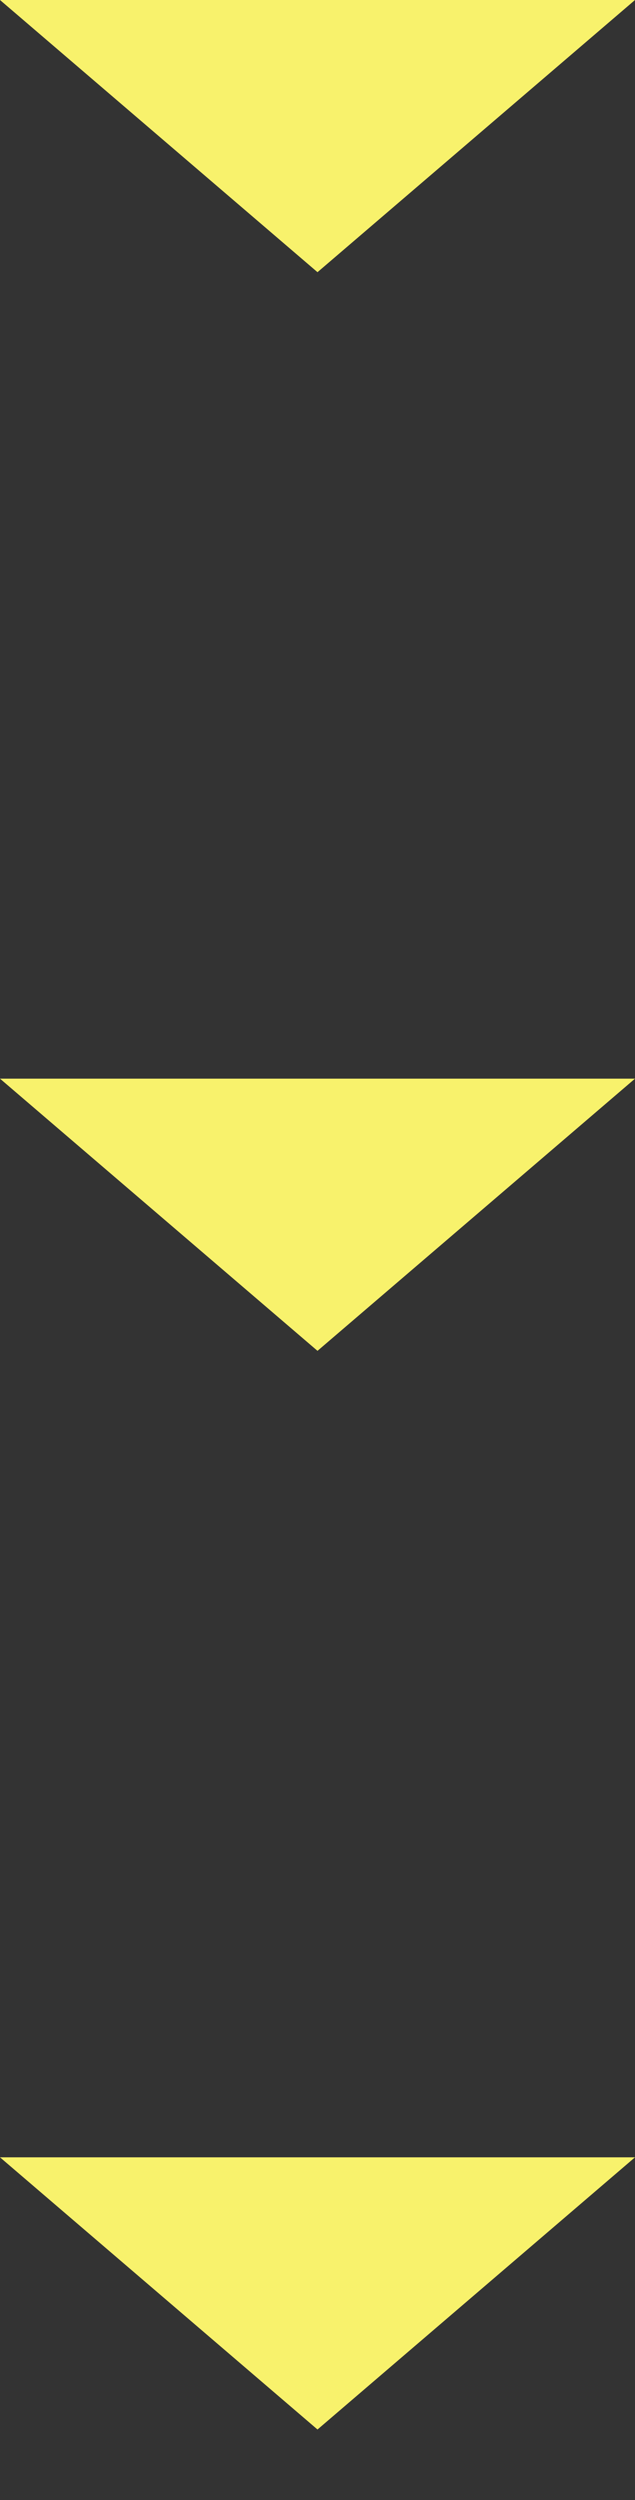
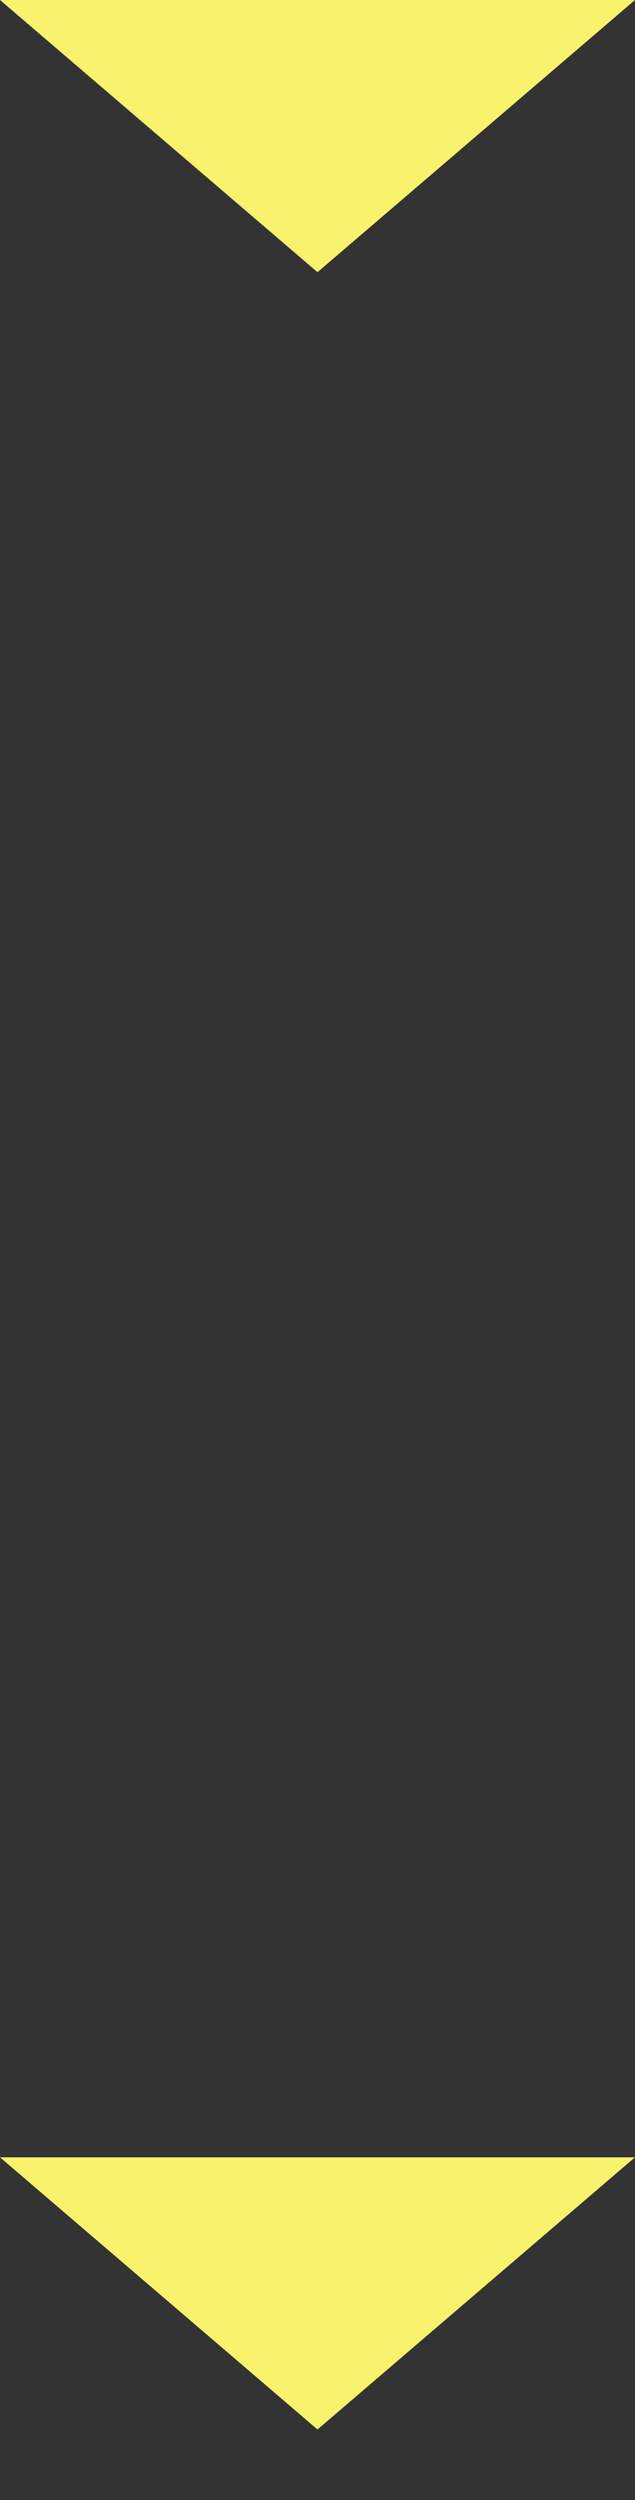
<svg xmlns="http://www.w3.org/2000/svg" width="126" height="496" viewBox="0 0 126 496">
  <rect x="0" y="0" width="126" height="496" fill="#333333" stroke="none" />
  <defs>
    <clipPath id="clip-path">
      <rect width="126" height="496" fill="none" />
    </clipPath>
  </defs>
  <g id="arrow" clip-path="url(#clip-path)">
    <g transform="translate(-218 -492)">
      <path id="多角形_3" data-name="多角形 3" d="M63,0l63,54H0Z" transform="translate(344 546) rotate(180)" fill="#f8f26c" />
    </g>
    <g transform="translate(-218 -278)">
-       <path id="多角形_3-2" data-name="多角形 3" d="M63,0l63,54H0Z" transform="translate(344 546) rotate(180)" fill="#f8f26c" />
-     </g>
+       </g>
    <g transform="translate(-218 -64)">
      <path id="多角形_3-3" data-name="多角形 3" d="M63,0l63,54H0Z" transform="translate(344 546) rotate(180)" fill="#f8f26c" />
    </g>
  </g>
</svg>